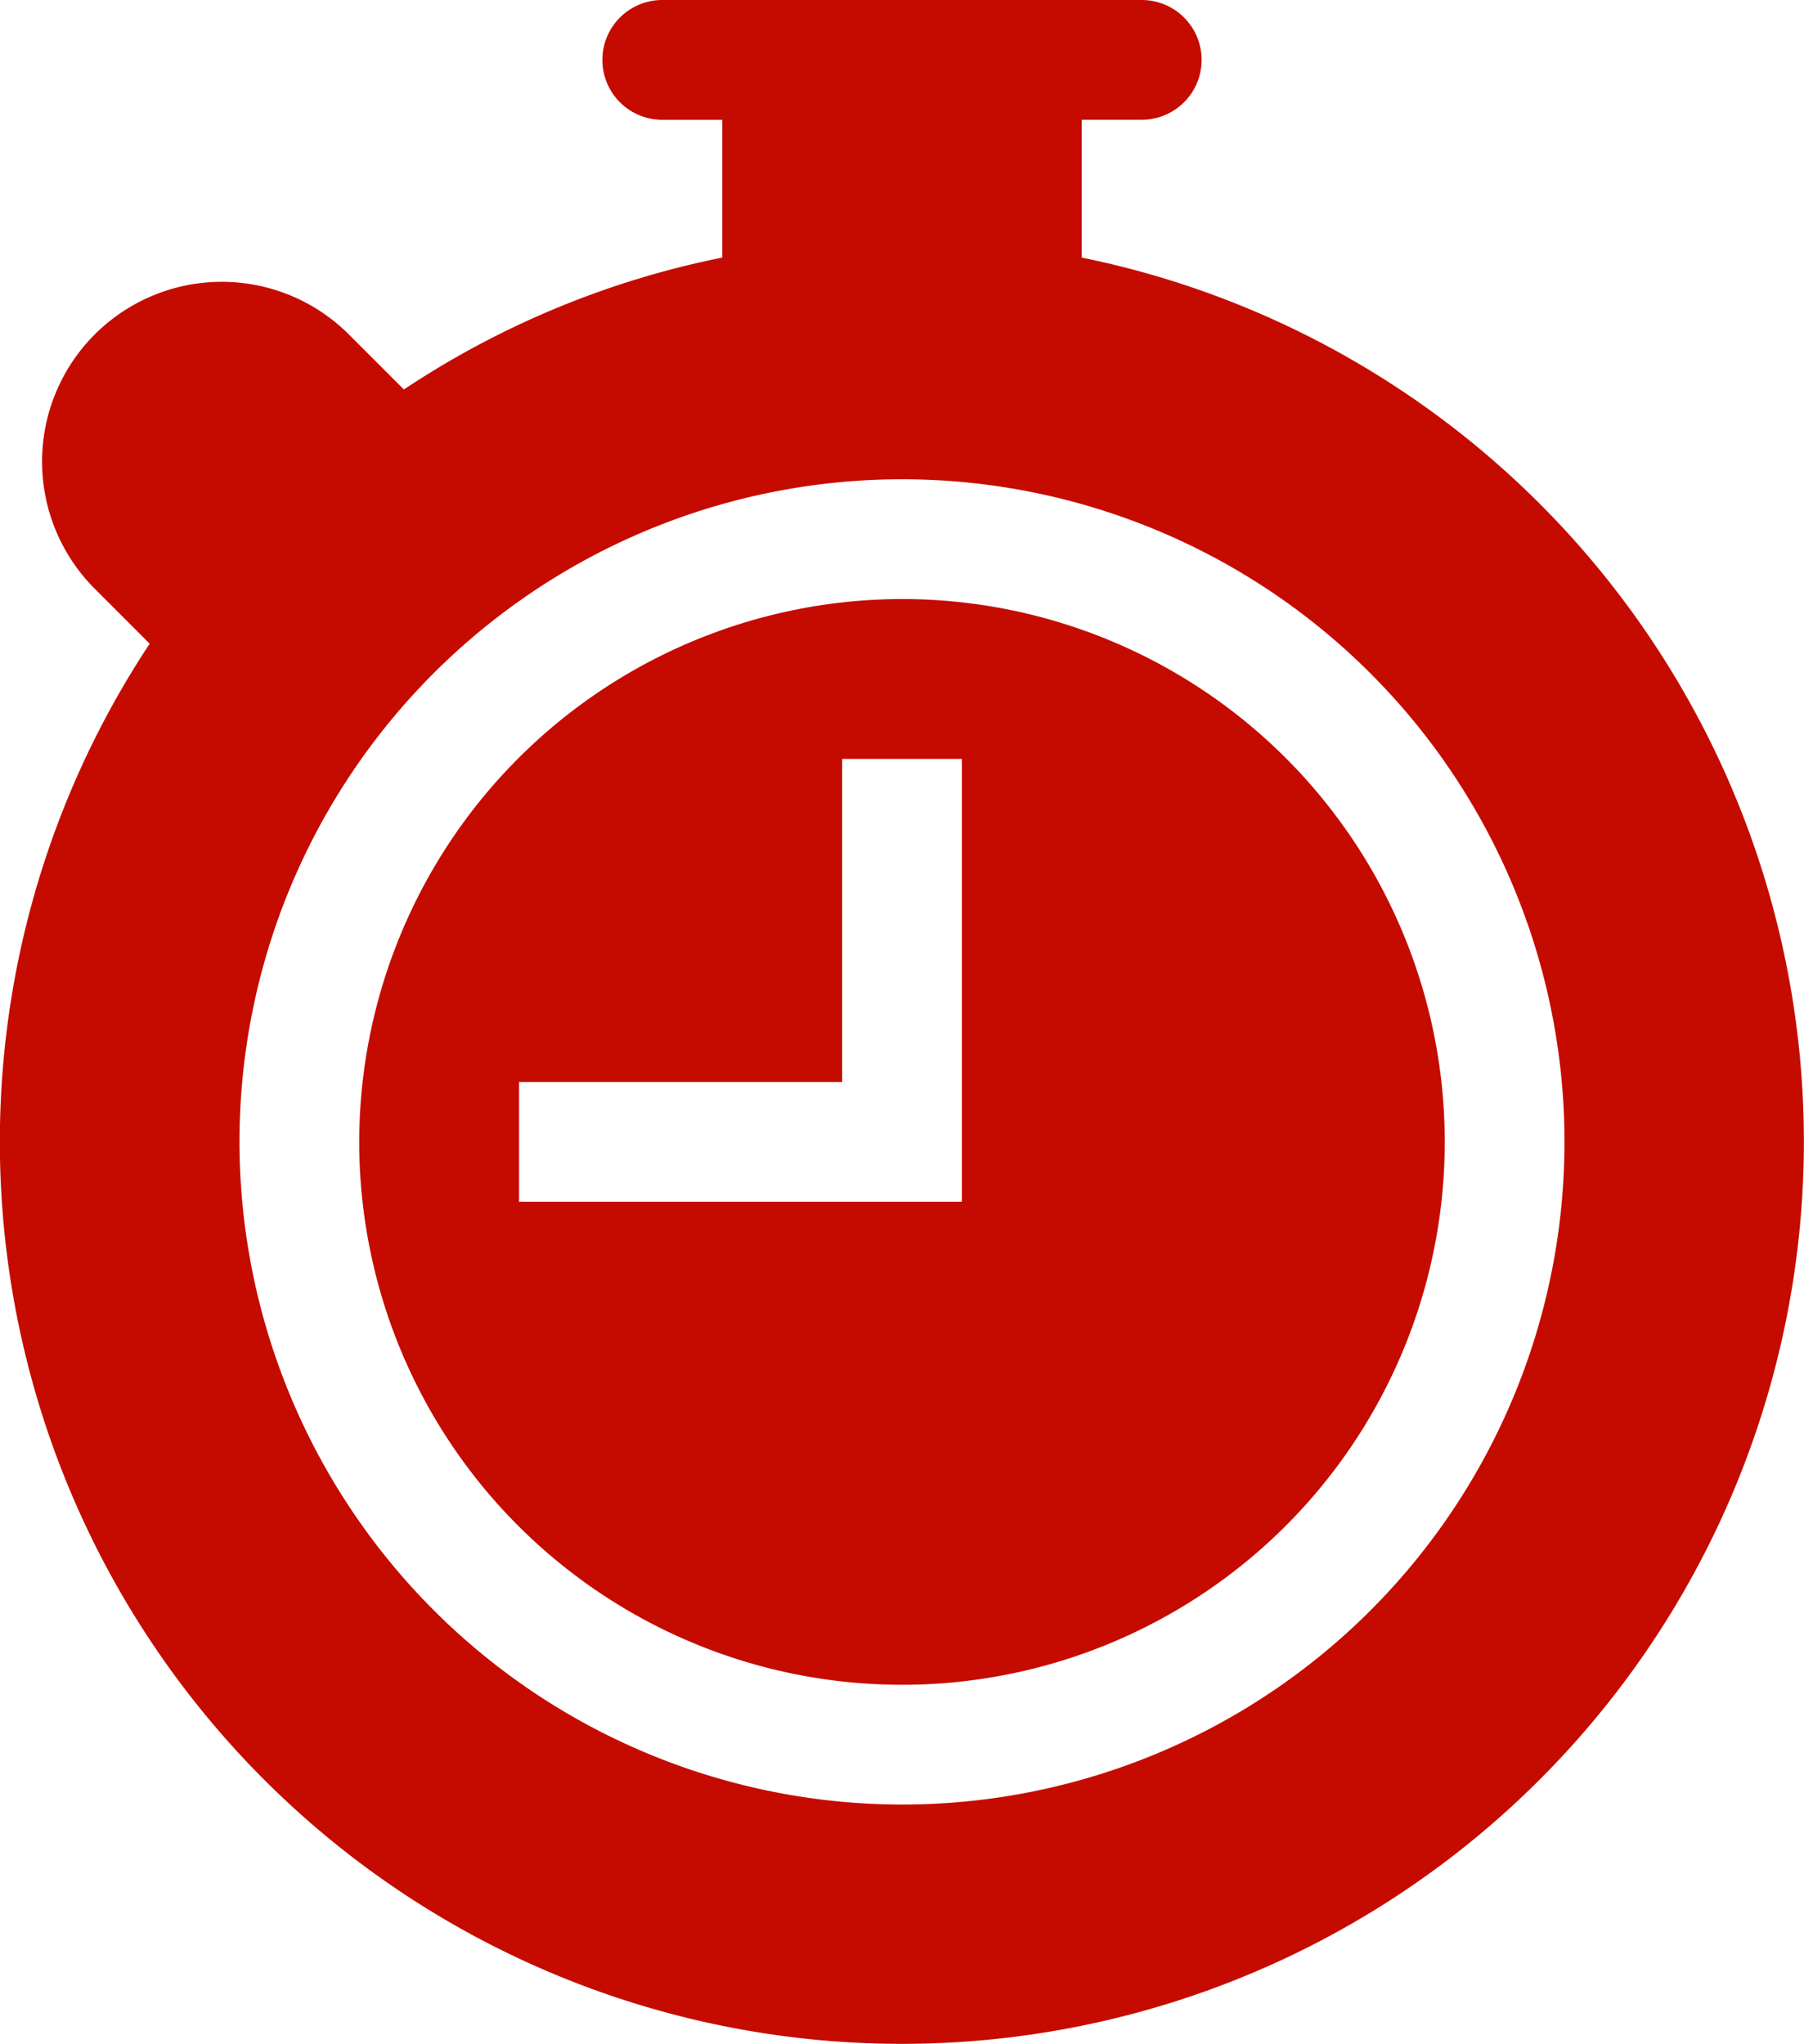
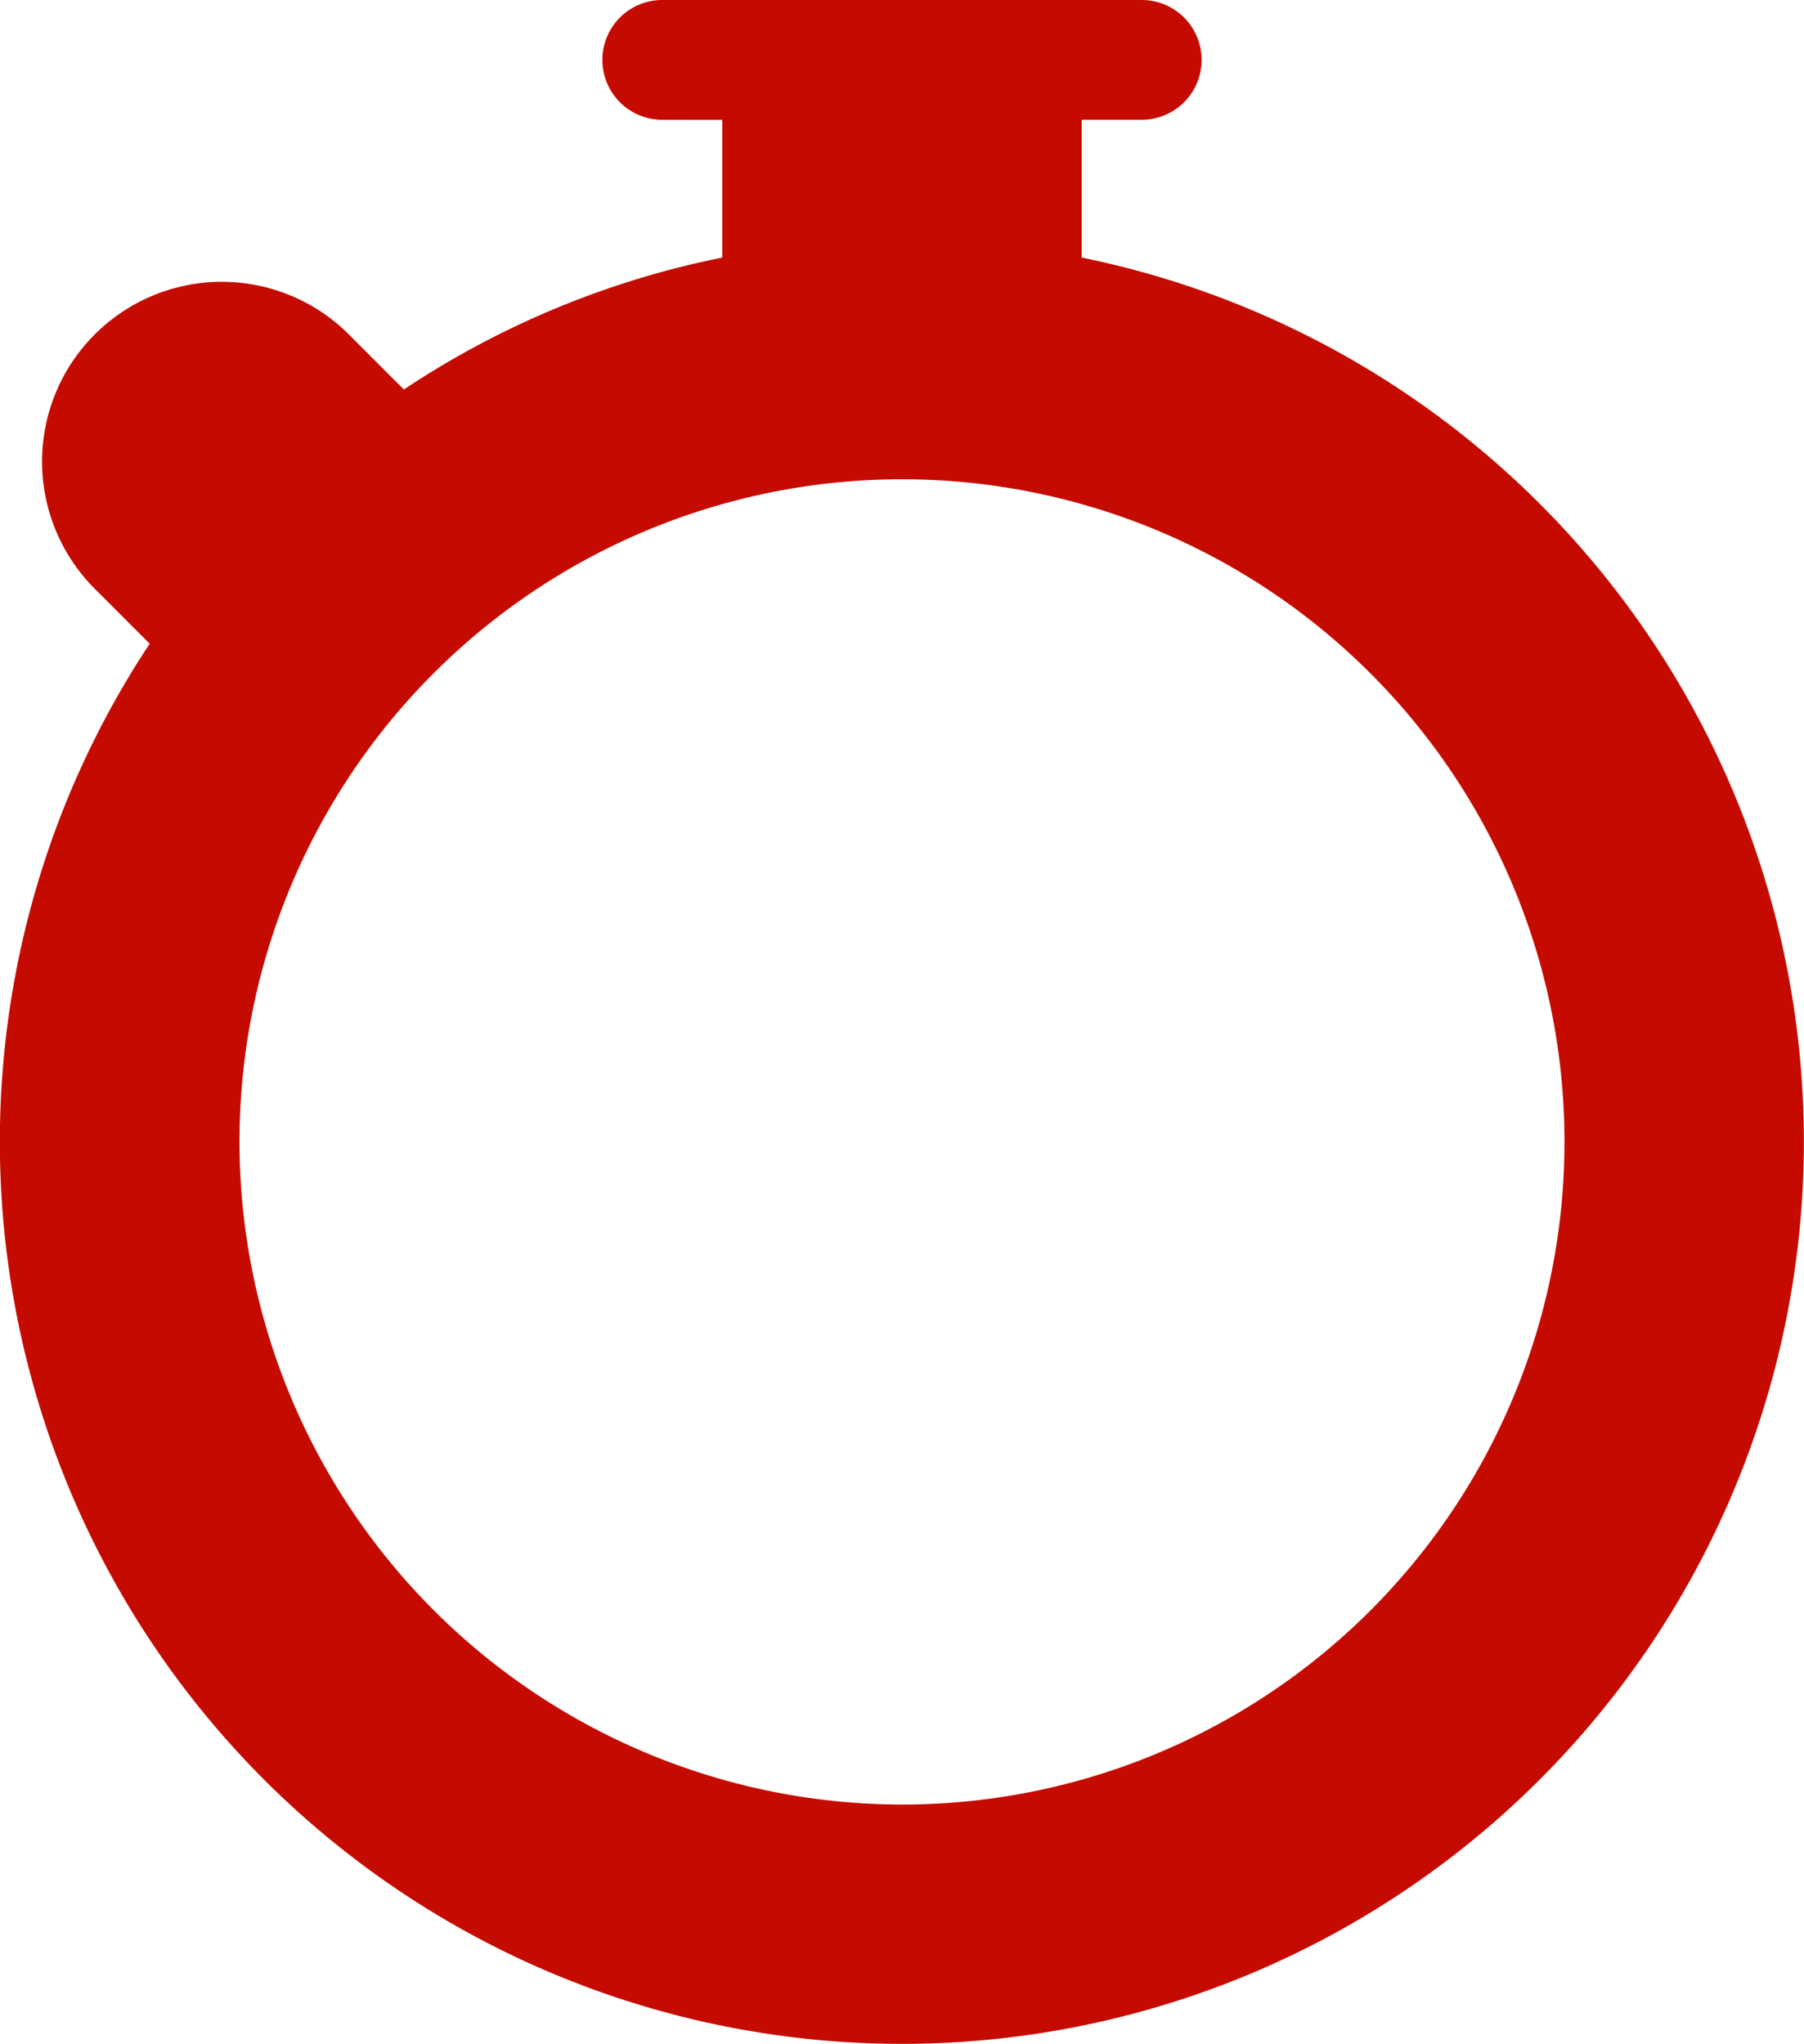
<svg xmlns="http://www.w3.org/2000/svg" width="62.055" height="70.299" viewBox="0 0 62.055 70.299">
  <defs>
    <style>
      .cls-1 {
        fill: #c50b00;
      }
    </style>
  </defs>
  <title>ProgramarPagos</title>
  <g id="Capa_2" data-name="Capa 2">
    <g id="Head">
      <g>
-         <path class="cls-1" d="M12.357,39.272a18.67,18.67,0,1,0,18.67-18.67A18.691,18.691,0,0,0,12.357,39.272Zm5.498,2.06V37.212H28.968V26.1h4.119v15.231H17.855Z" />
        <path class="cls-1" d="M3.257,20.245l1.892,1.893A31.028,31.028,0,1,0,37.209,8.858V4.119h2.065a2.06,2.06,0,0,0,2.06-2.06h0A2.06,2.06,0,0,0,39.274,0H22.781A2.06,2.06,0,0,0,20.721,2.06h0a2.06,2.06,0,0,0,2.06,2.06h2.065V8.858a30.666,30.666,0,0,0-10.953,4.537l-1.892-1.892a6.182,6.182,0,0,0-8.743,0h0A6.182,6.182,0,0,0,3.257,20.245ZM8.238,39.272A22.789,22.789,0,1,1,31.027,62.061,22.815,22.815,0,0,1,8.238,39.272Z" />
      </g>
    </g>
  </g>
</svg>